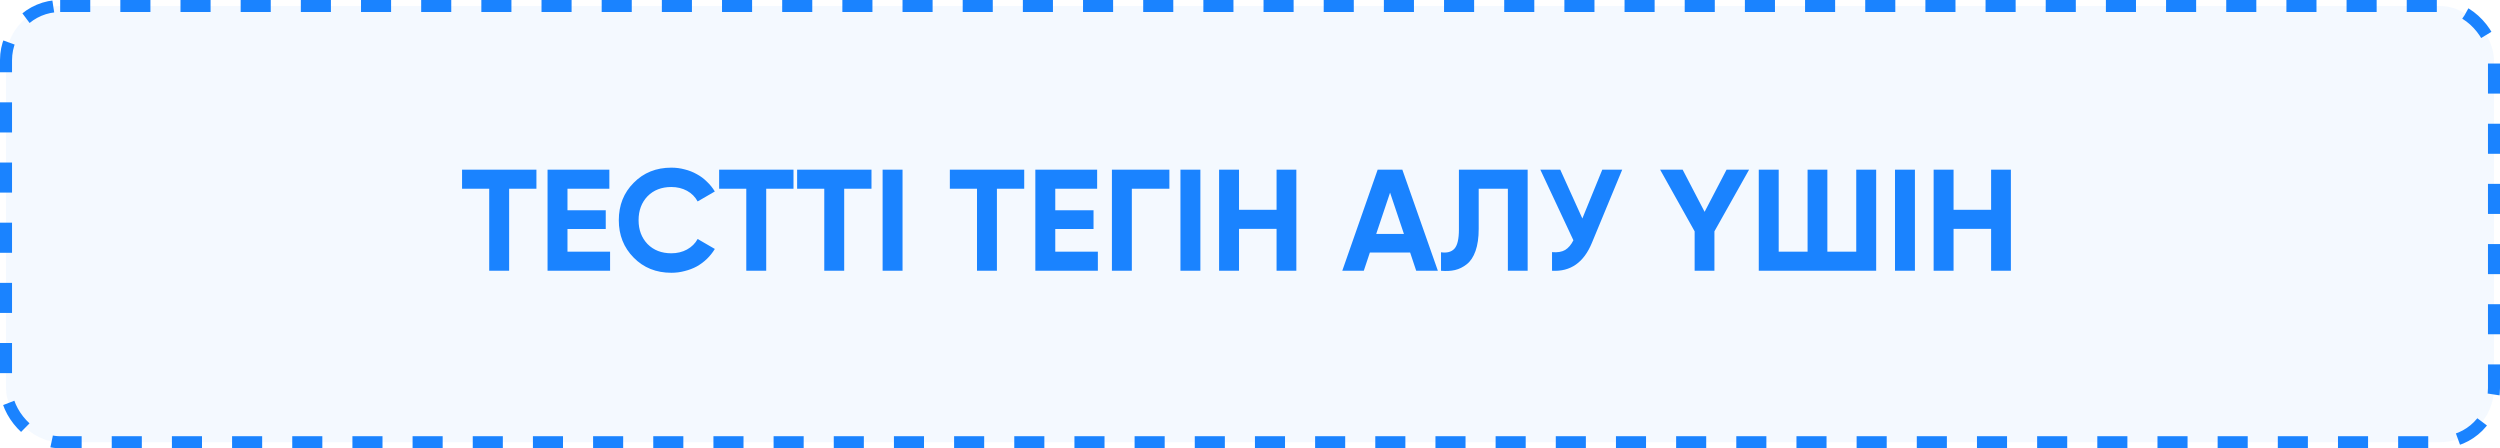
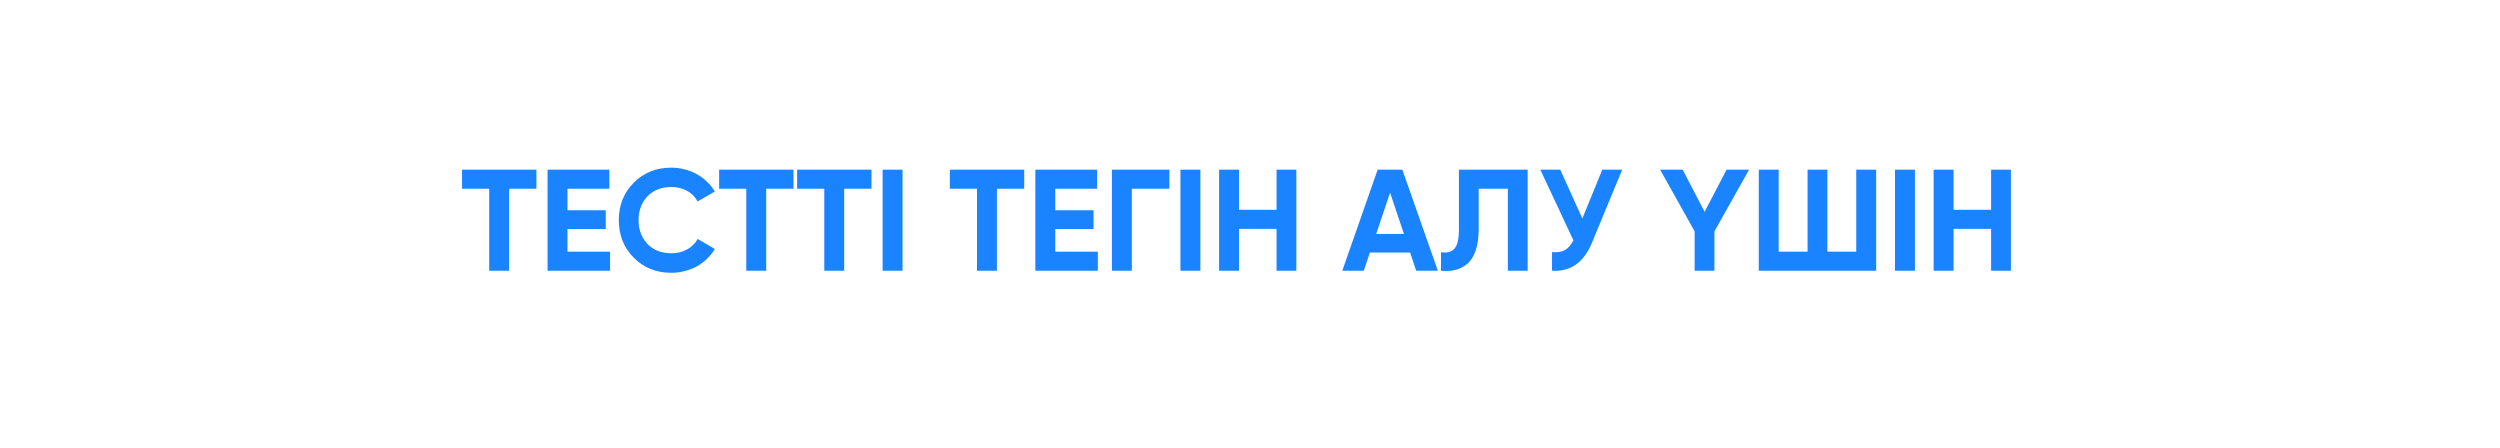
<svg xmlns="http://www.w3.org/2000/svg" width="831" height="149" viewBox="0 0 831 149" fill="none">
-   <rect x="2" y="2" width="827" height="145" rx="18" fill="#1A83FF" fill-opacity="0.05" stroke="#1A83FF" stroke-width="4" stroke-dasharray="10 10" />
  <path d="M178.308 56.4V62.736H169.236V90H162.612V62.736H153.588V56.4H178.308ZM188.63 83.664H202.79V90H182.006V56.4H202.55V62.736H188.63V69.888H201.35V76.128H188.63V83.664ZM223.161 90.672C218.105 90.672 213.929 88.992 210.633 85.632C207.337 82.304 205.689 78.16 205.689 73.2C205.689 68.208 207.337 64.064 210.633 60.768C213.929 57.408 218.105 55.728 223.161 55.728C224.697 55.728 226.169 55.92 227.577 56.304C229.017 56.656 230.361 57.184 231.609 57.888C232.857 58.56 233.977 59.392 234.969 60.384C235.993 61.344 236.873 62.432 237.609 63.648L231.897 66.96C231.065 65.424 229.881 64.24 228.345 63.408C226.809 62.576 225.081 62.16 223.161 62.16C219.897 62.16 217.257 63.184 215.241 65.232C213.257 67.312 212.265 69.968 212.265 73.2C212.265 76.4 213.257 79.04 215.241 81.12C217.257 83.168 219.897 84.192 223.161 84.192C225.081 84.192 226.809 83.776 228.345 82.944C229.913 82.08 231.097 80.912 231.897 79.44L237.609 82.752C236.873 83.968 235.993 85.072 234.969 86.064C233.977 87.024 232.857 87.856 231.609 88.56C230.361 89.232 229.017 89.744 227.577 90.096C226.169 90.48 224.697 90.672 223.161 90.672ZM263.761 56.4V62.736H254.689V90H248.065V62.736H239.041V56.4H263.761ZM289.683 56.4V62.736H280.611V90H273.987V62.736H264.963V56.4H289.683ZM293.381 56.4H300.005V90H293.381V56.4ZM340.449 56.4V62.736H331.377V90H324.753V62.736H315.729V56.4H340.449ZM350.771 83.664H364.931V90H344.147V56.4H364.691V62.736H350.771V69.888H363.491V76.128H350.771V83.664ZM388.704 56.4V62.736H376.224V90H369.6V56.4H388.704ZM392.381 56.4H399.005V90H392.381V56.4ZM424.329 56.4H430.905V90H424.329V76.08H411.849V90H405.225V56.4H411.849V69.744H424.329V56.4ZM470.747 90L468.731 83.952H455.339L453.323 90H446.171L457.931 56.4H466.139L477.947 90H470.747ZM457.451 77.76H466.667L462.059 64.032L457.451 77.76ZM478.992 83.856C480.976 84.144 482.464 83.744 483.456 82.656C484.448 81.568 484.944 79.44 484.944 76.272V56.4H507.792V90H501.216V62.736H491.52V76.08C491.52 78.992 491.168 81.44 490.464 83.424C489.76 85.408 488.784 86.88 487.536 87.84C486.32 88.8 485.024 89.44 483.648 89.76C482.272 90.08 480.72 90.16 478.992 90V83.856ZM532.598 56.4H539.222L529.142 80.736C526.454 87.264 522.038 90.352 515.894 90V83.808C517.718 83.968 519.174 83.728 520.262 83.088C521.35 82.416 522.262 81.344 522.998 79.872L512.006 56.4H518.63L525.974 72.624L532.598 56.4ZM581.395 56.4L569.875 76.896V90H563.299V76.896L551.827 56.4H559.315L566.611 70.416L573.907 56.4H581.395ZM617.015 56.4H623.639V90H584.615V56.4H591.239V83.664H600.839V56.4H607.415V83.664H617.015V56.4ZM629.897 56.4H636.521V90H629.897V56.4ZM661.844 56.4H668.42V90H661.844V76.08H649.364V90H642.74V56.4H649.364V69.744H661.844V56.4Z" fill="#1A83FF" />
</svg>